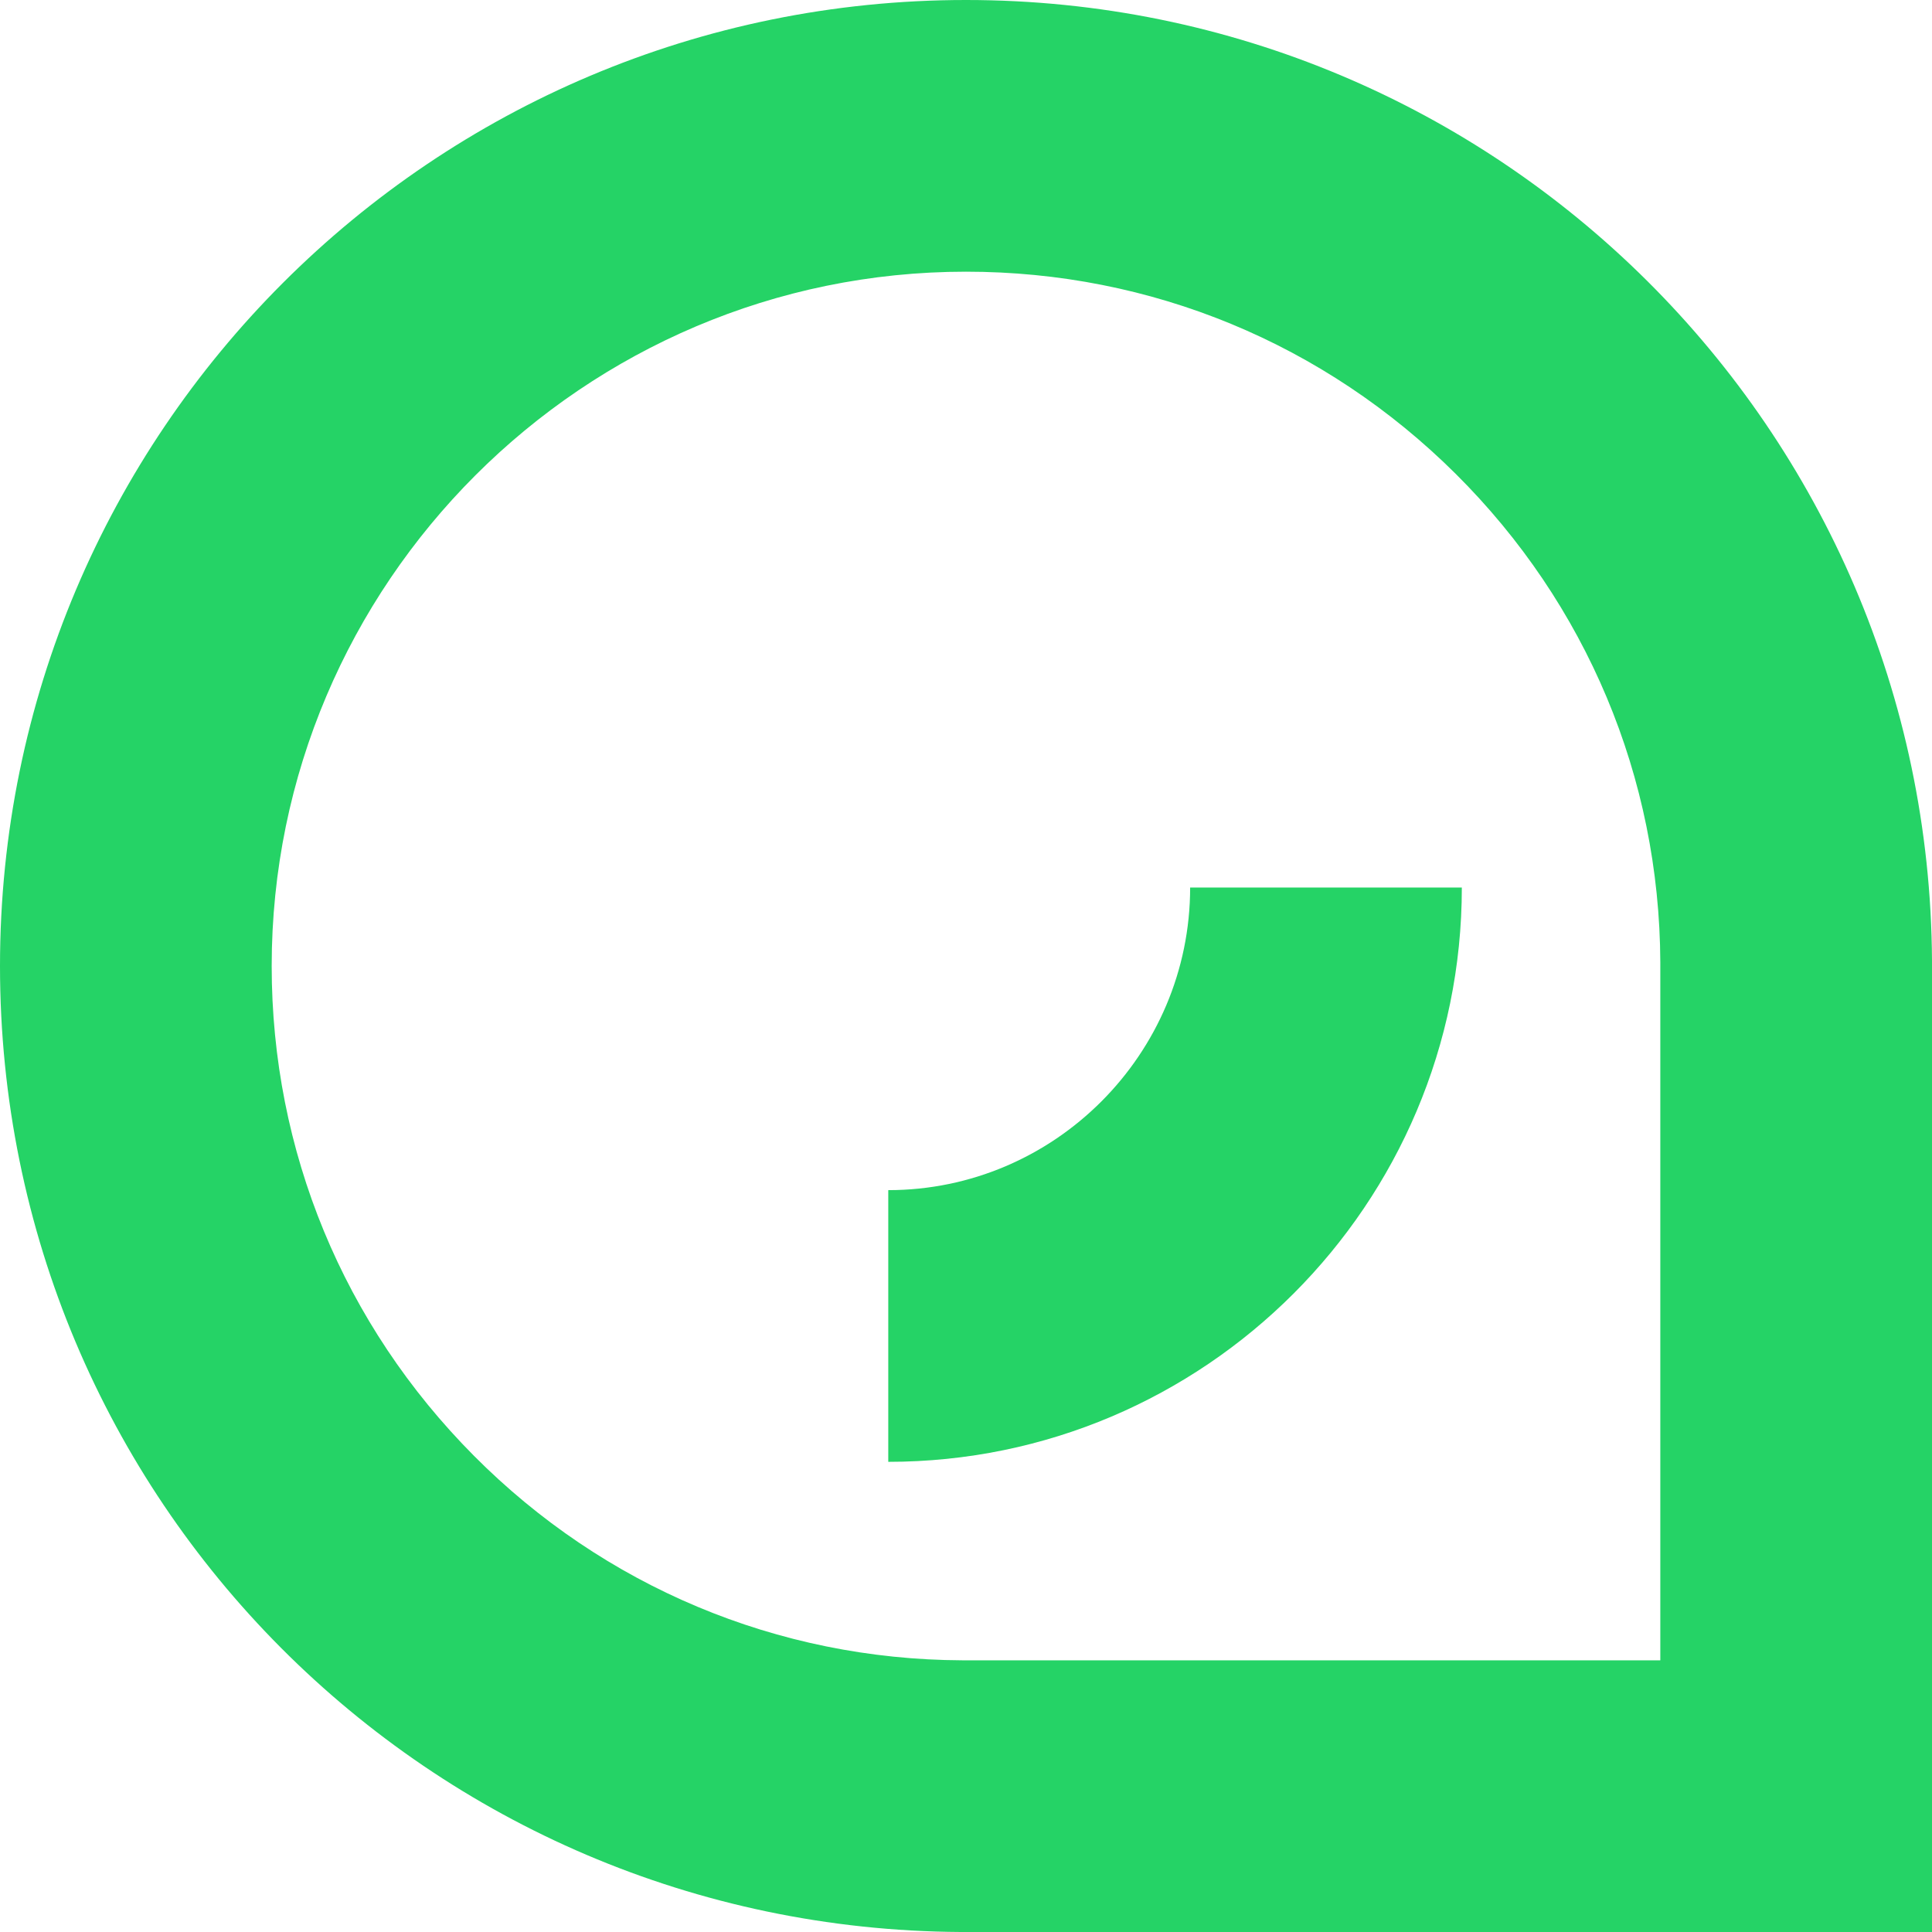
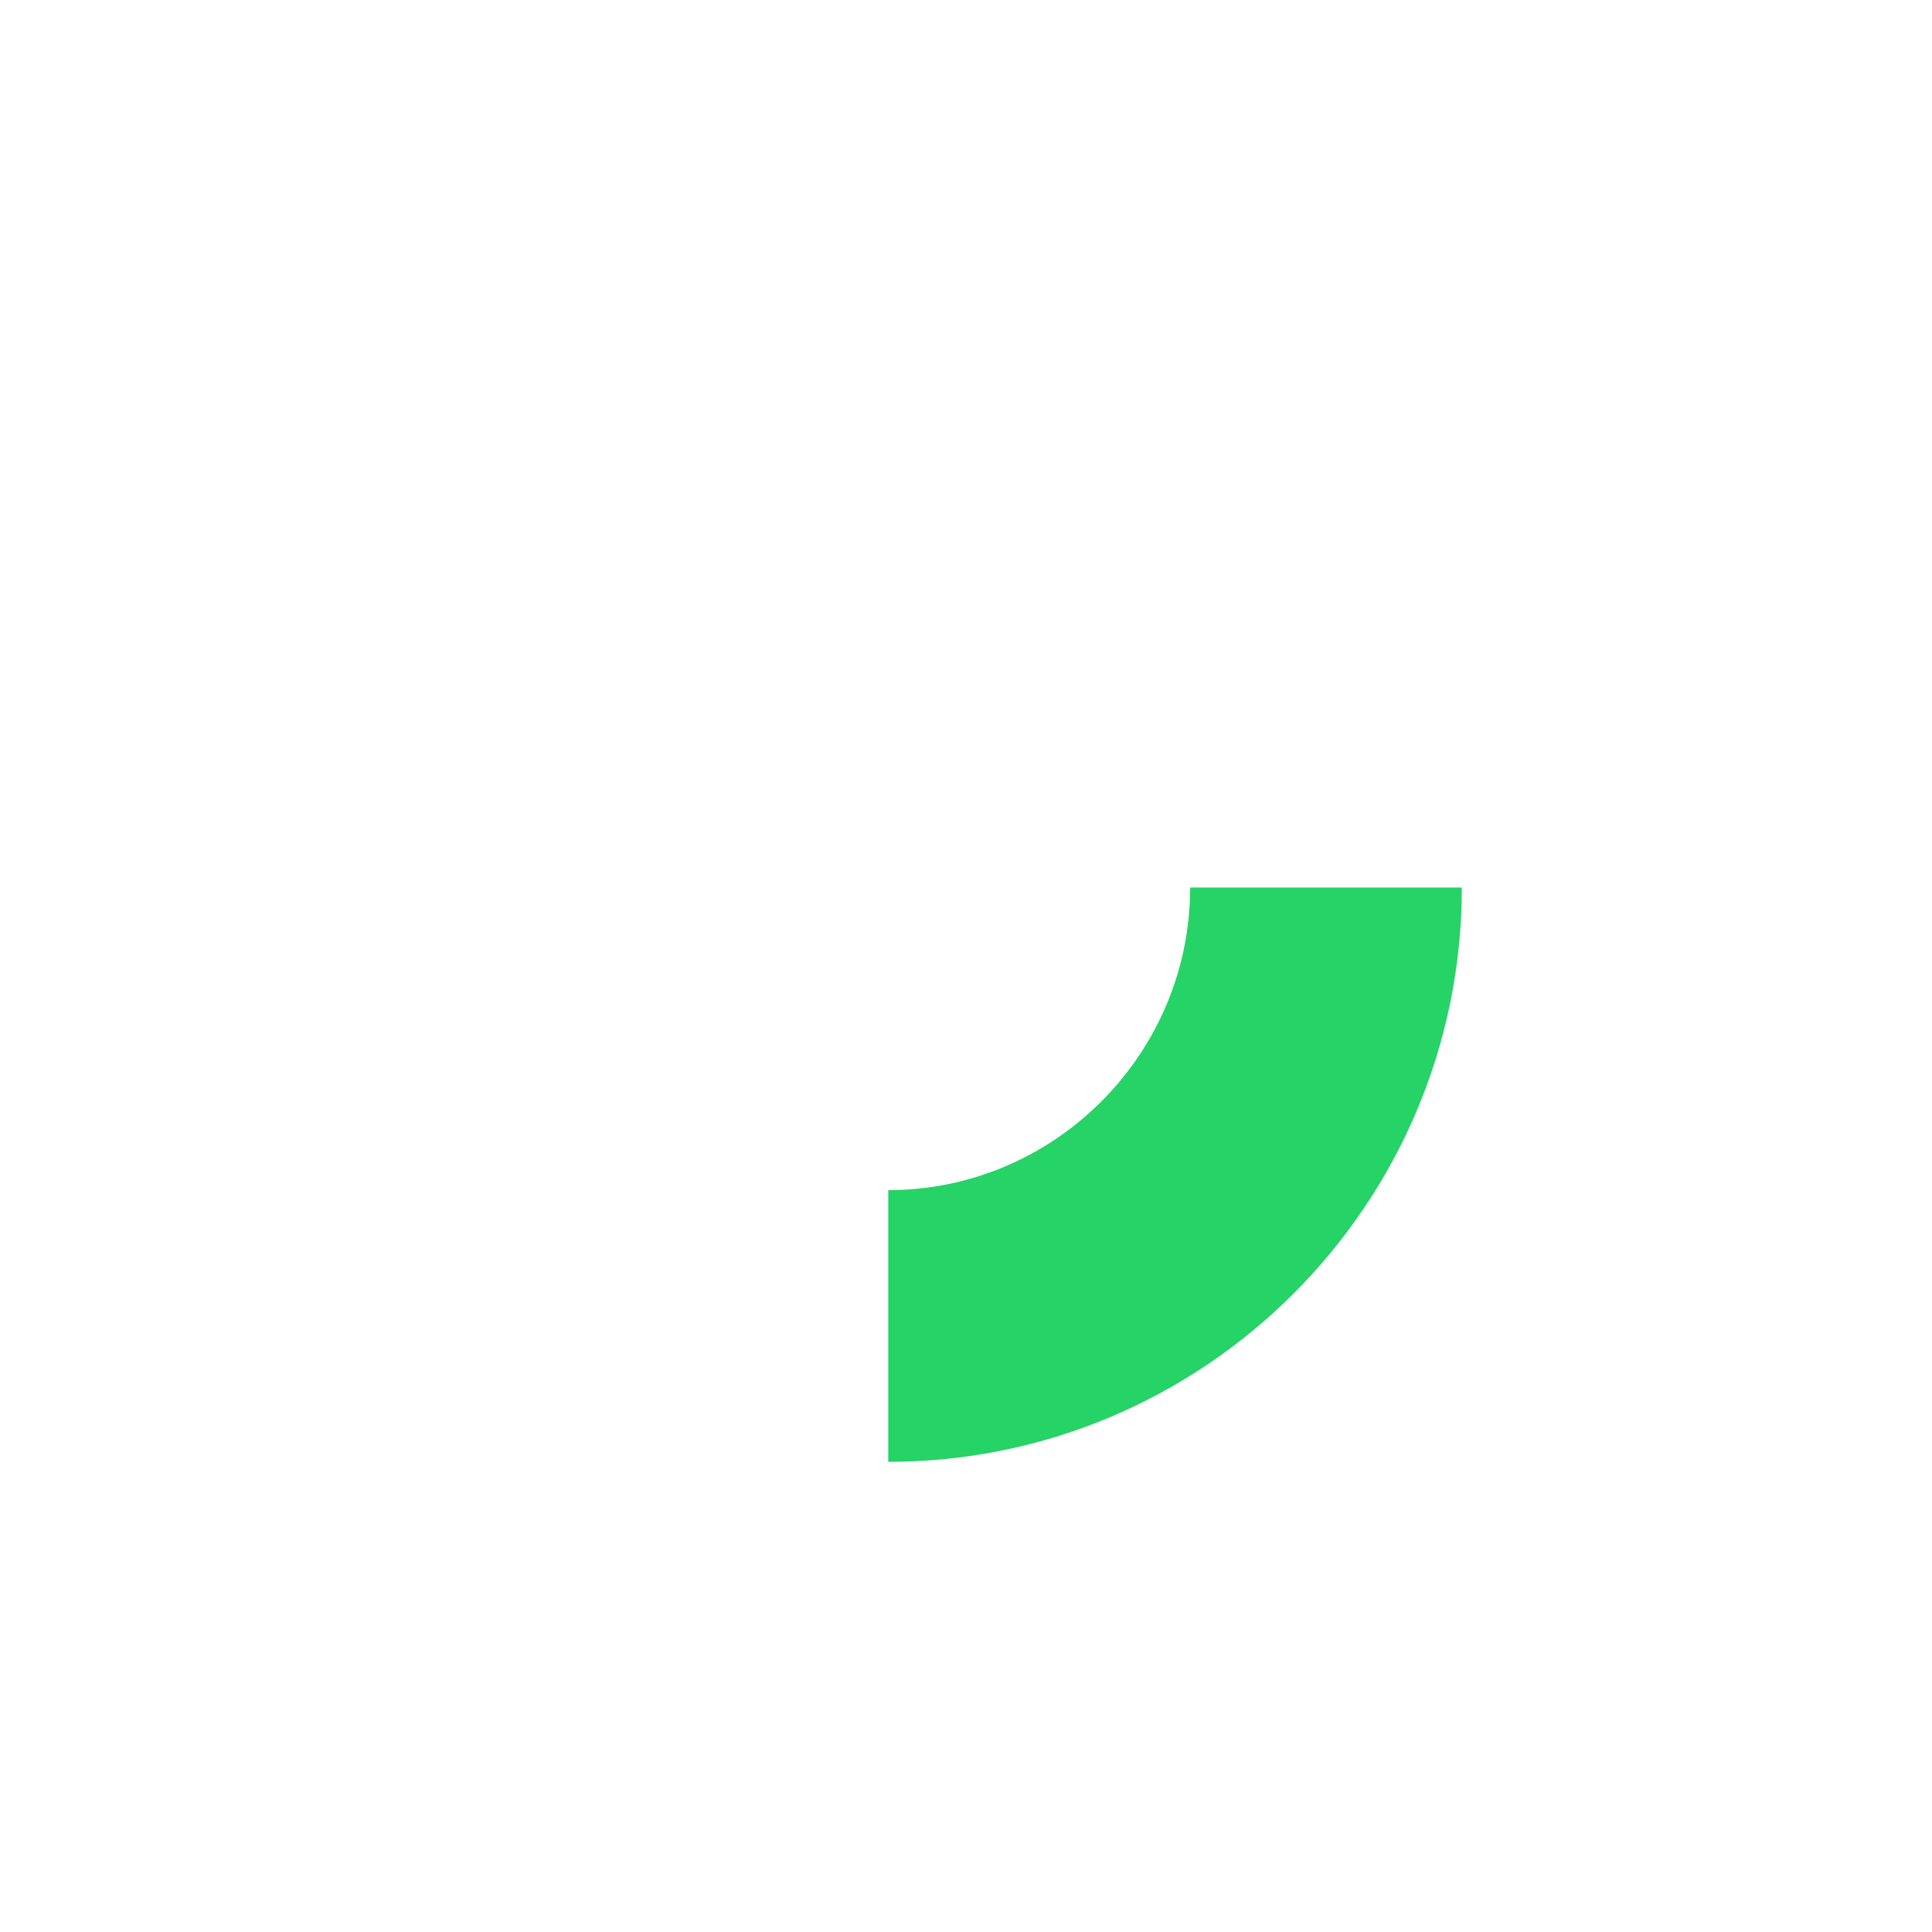
<svg xmlns="http://www.w3.org/2000/svg" version="1.2" viewBox="0 0 256 256" width="512" height="512">
  <title>favicon</title>
  <style>
		.s0 { fill: #25d366 } 
	</style>
  <g id="Layer_1-2">
    <g>
-       <path class="s0" d="m128 0c-70.7 0-128 57.3-128 128 0 70.7 56.9 127.6 127.3 128h128.7v-128.7c-0.4-70.4-57.5-127.3-128-127.3zm0 36c24.5 0 47.5 9.5 64.9 26.8 17.3 17.2 27 40.2 27.1 64.7v1.5 91h-92.5c-24.5-0.1-47.5-9.8-64.7-27.1-17.3-17.4-26.8-40.4-26.8-64.9 0-50.7 41.3-92 92-92z" />
      <path class="s0" d="m117.7 193.7v-36c22 0 40-18 40-40.1h36c0 42-34.1 76.1-76 76.1z" />
    </g>
  </g>
</svg>